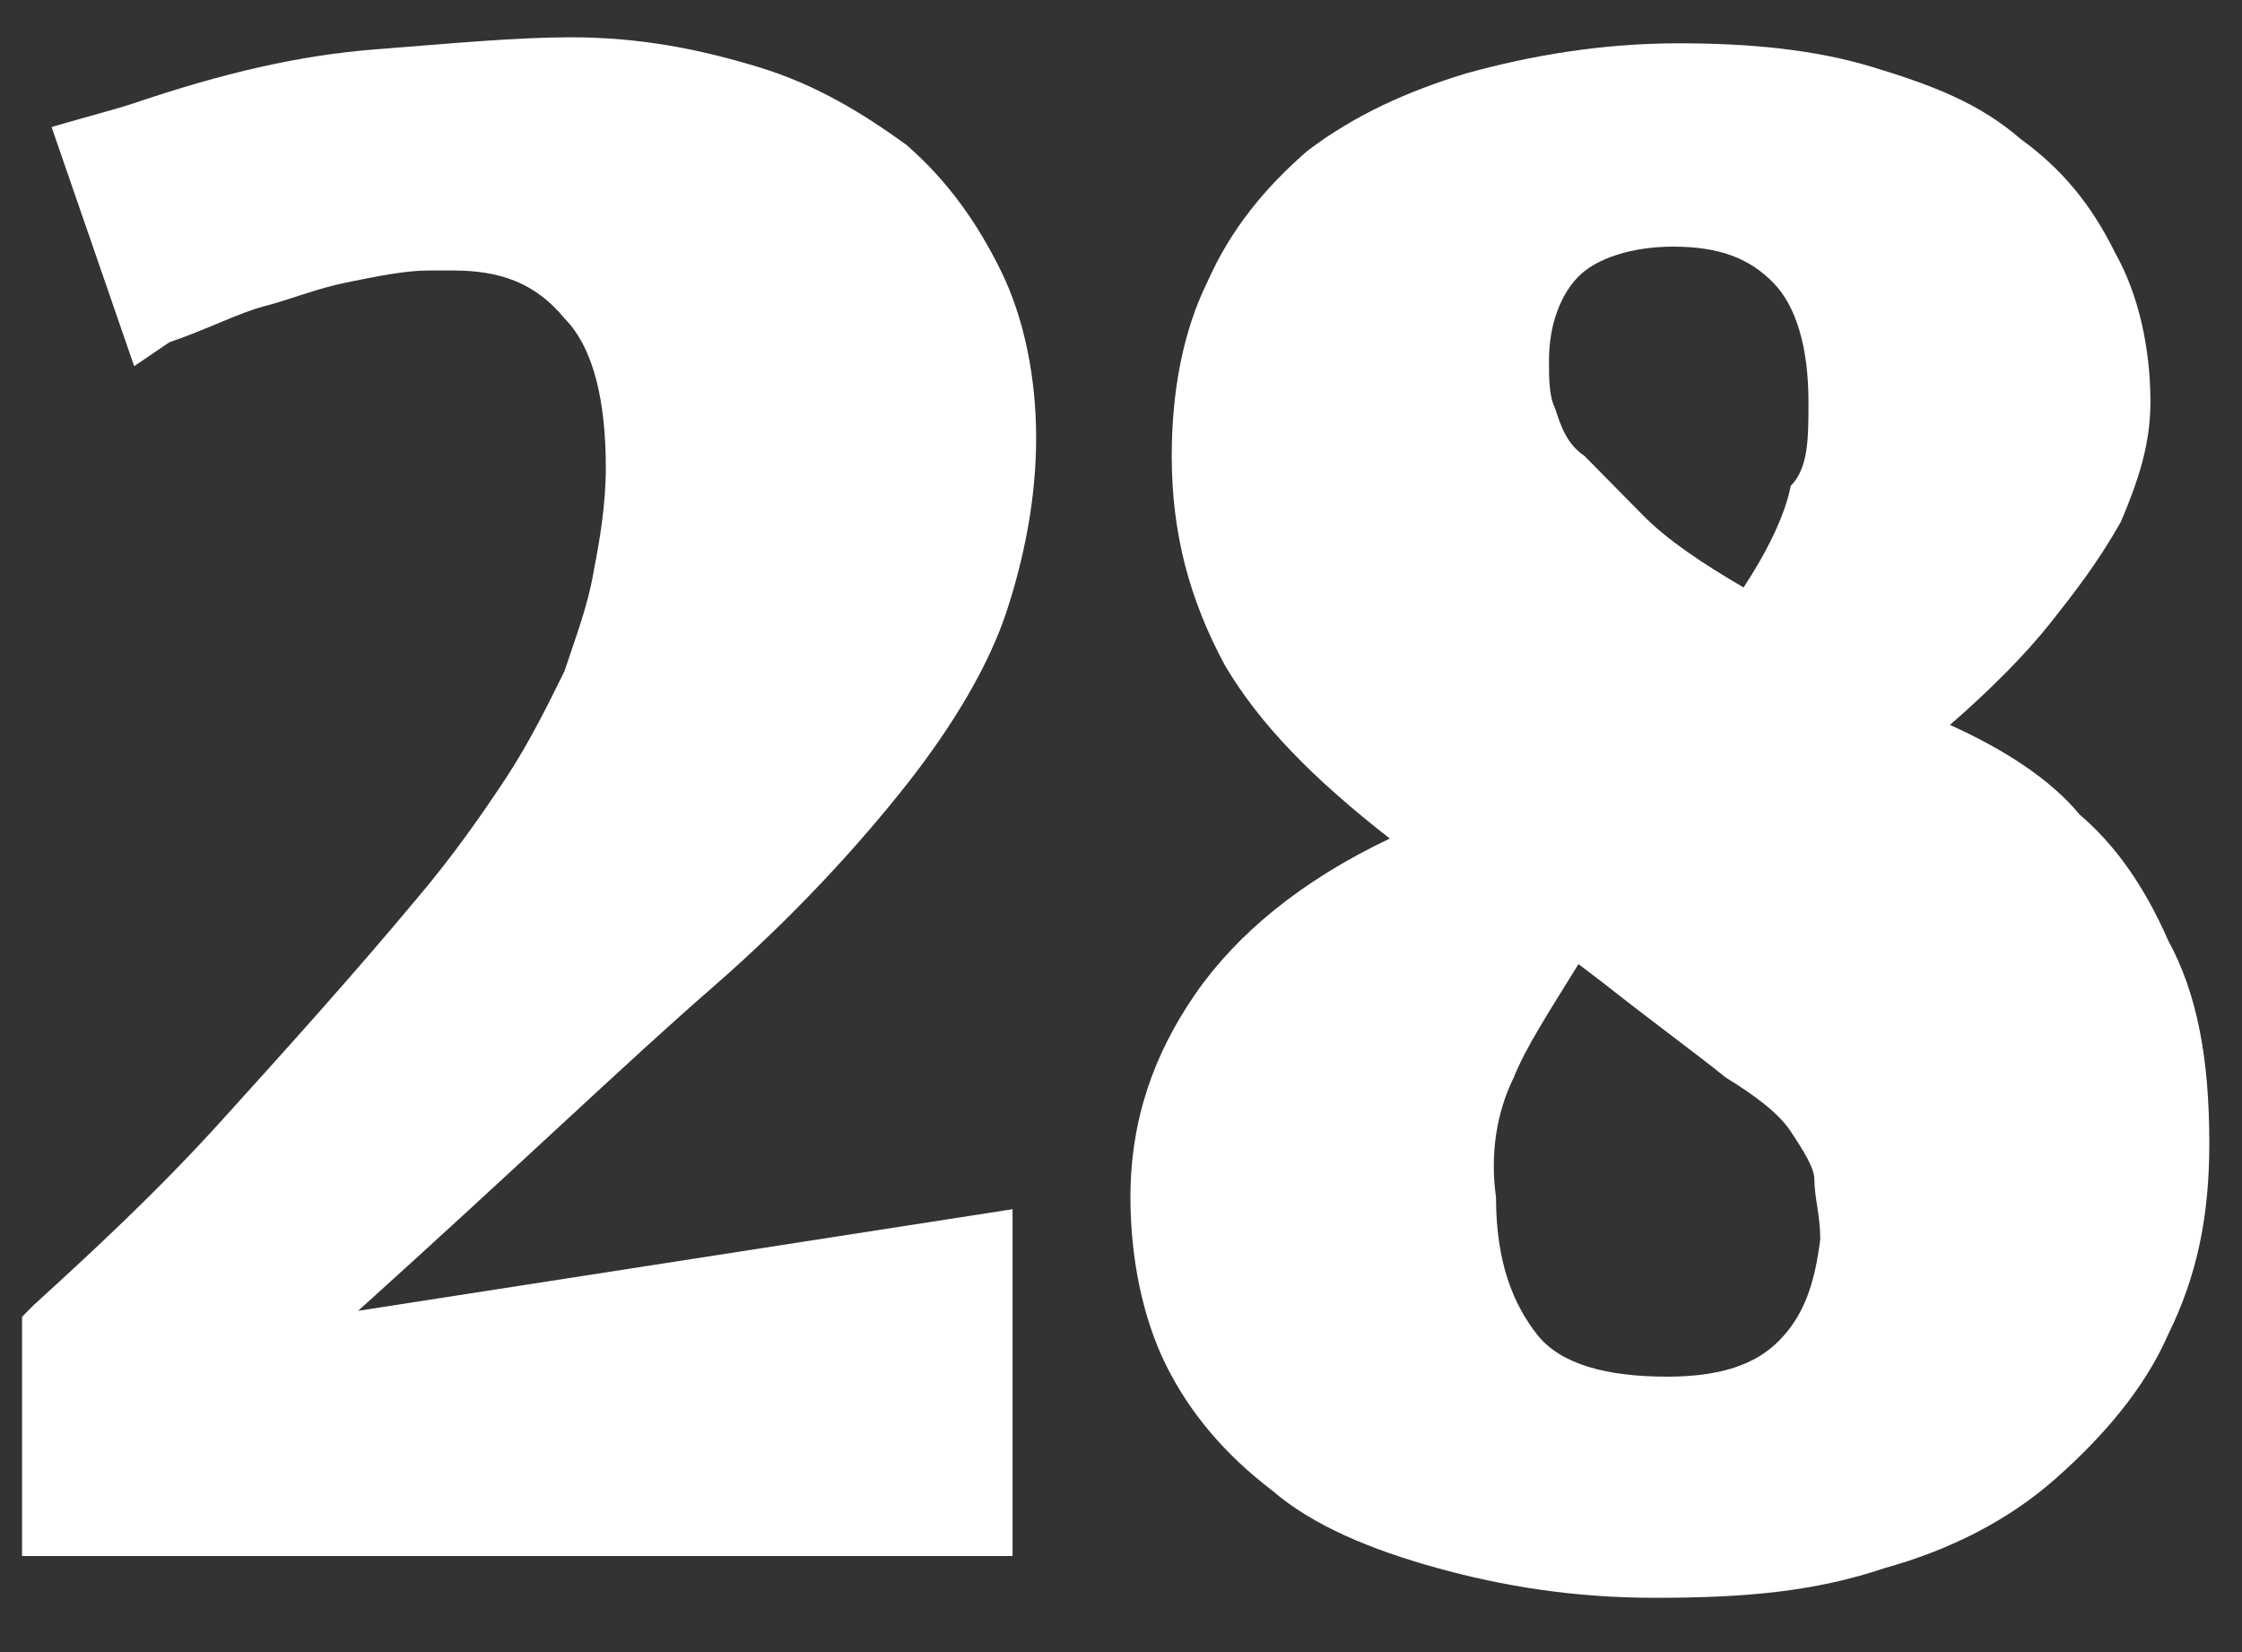
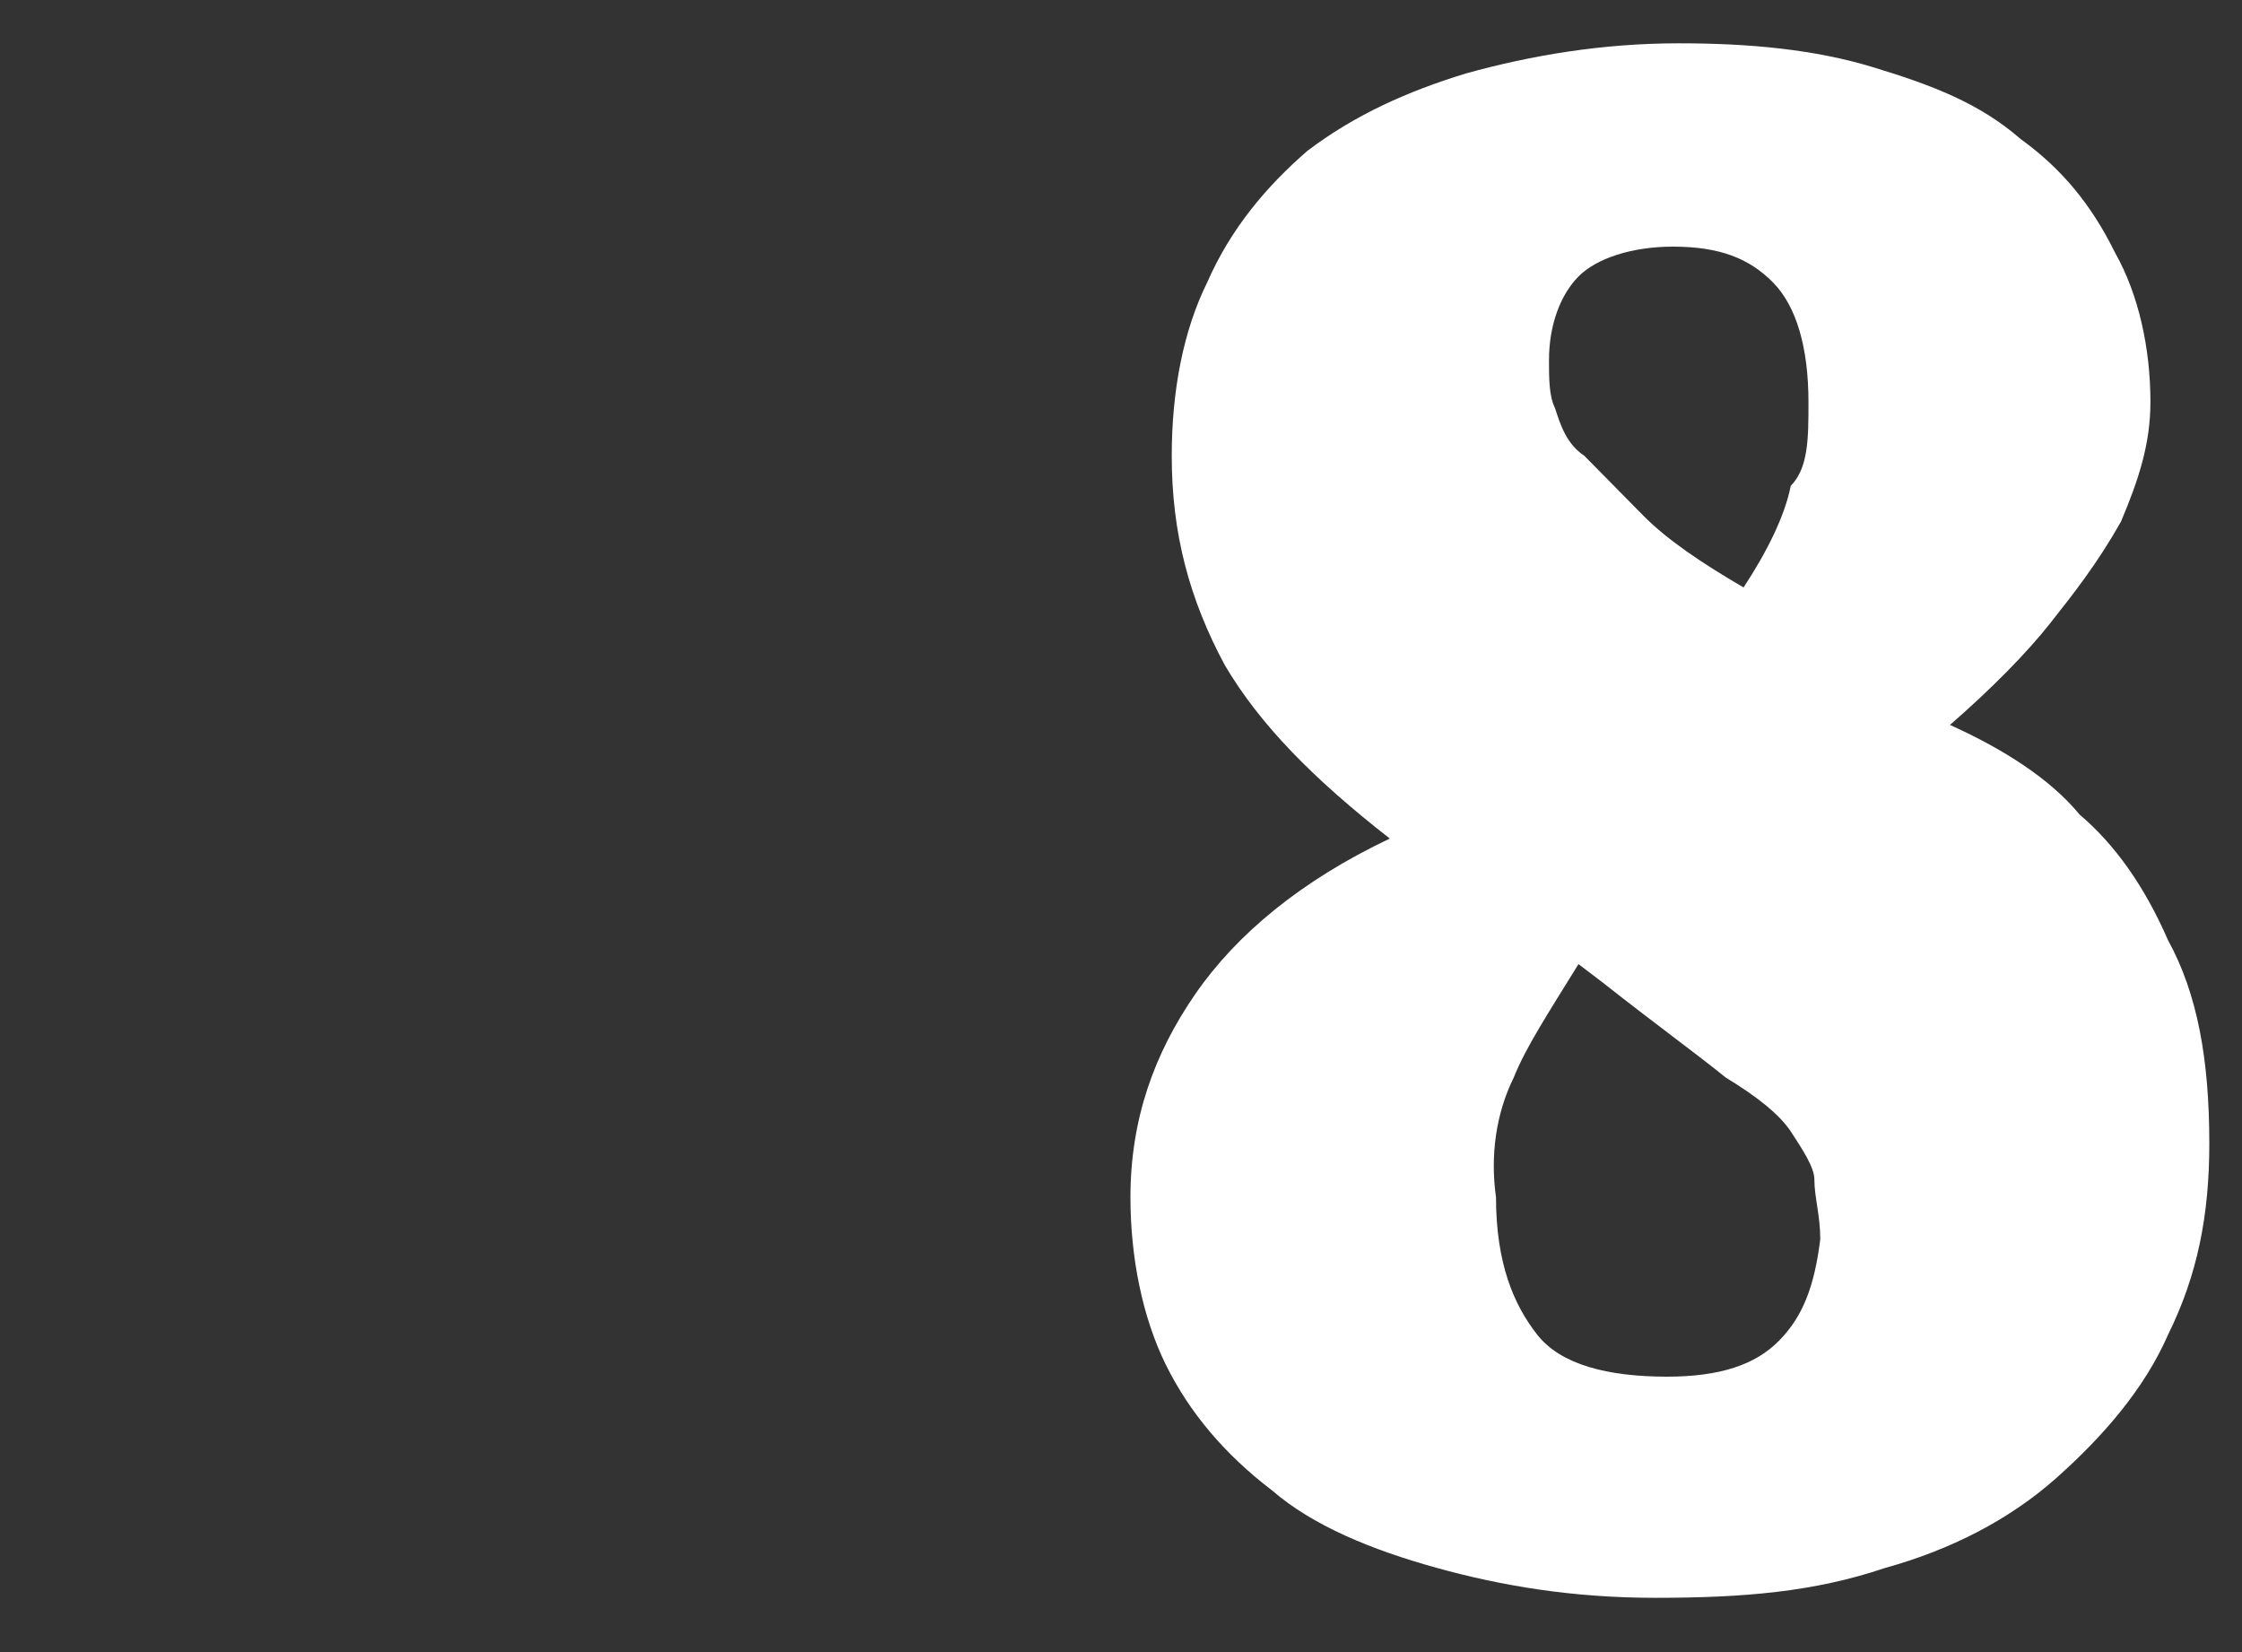
<svg xmlns="http://www.w3.org/2000/svg" width="19" height="14" viewBox="0 0 19 14" fill="none">
  <rect x="0" y="0" width="19" height="14" fill="#333333" stroke="none" />
  <g id="Group">
-     <path id="Vector" d="M1.137 3.103L0.437 1.076C0.787 0.975 0.987 0.924 1.137 0.874C1.886 0.62 2.536 0.468 3.185 0.418C3.835 0.367 4.384 0.316 4.834 0.316C5.433 0.316 5.933 0.418 6.433 0.57C6.932 0.722 7.332 0.975 7.682 1.228C8.031 1.532 8.281 1.887 8.481 2.292C8.681 2.698 8.781 3.204 8.781 3.711C8.781 4.218 8.681 4.724 8.531 5.18C8.381 5.636 8.081 6.143 7.682 6.65C7.282 7.156 6.732 7.764 6.033 8.372C5.333 8.98 4.384 9.892 3.035 11.108L8.581 10.247V13.186H0.187V11.159L0.287 11.058C0.787 10.602 1.337 10.095 1.886 9.487C2.436 8.879 2.985 8.271 3.535 7.612C3.835 7.258 4.084 6.903 4.284 6.599C4.484 6.295 4.634 5.991 4.784 5.687C4.884 5.383 4.984 5.13 5.034 4.826C5.084 4.572 5.134 4.268 5.134 3.964C5.134 3.407 5.034 2.951 4.784 2.698C4.534 2.394 4.234 2.292 3.835 2.292H3.735H3.635C3.435 2.292 3.185 2.343 2.935 2.394C2.685 2.444 2.436 2.546 2.236 2.596C2.036 2.647 1.736 2.799 1.436 2.9L1.137 3.103Z" fill="white" />
    <path id="Vector_2" d="M9.93 3.863C9.93 3.306 10.03 2.799 10.23 2.394C10.43 1.938 10.729 1.583 11.079 1.279C11.479 0.975 11.928 0.773 12.428 0.621C12.978 0.469 13.577 0.367 14.227 0.367C14.826 0.367 15.376 0.418 15.875 0.57C16.375 0.722 16.775 0.874 17.124 1.178C17.474 1.431 17.724 1.735 17.924 2.141C18.124 2.495 18.224 2.951 18.224 3.407C18.224 3.762 18.124 4.066 17.974 4.421C17.774 4.775 17.574 5.029 17.374 5.282C17.174 5.535 16.875 5.839 16.525 6.143C16.975 6.346 17.374 6.599 17.624 6.903C17.924 7.157 18.174 7.511 18.373 7.967C18.623 8.423 18.723 8.98 18.723 9.69C18.723 10.298 18.623 10.805 18.373 11.311C18.174 11.767 17.824 12.172 17.424 12.527C17.024 12.882 16.525 13.135 15.975 13.287C15.376 13.49 14.776 13.54 14.027 13.54C13.327 13.54 12.728 13.439 12.178 13.287C11.629 13.135 11.129 12.932 10.779 12.629C10.38 12.325 10.08 11.97 9.88 11.565C9.68 11.159 9.58 10.652 9.58 10.146C9.58 9.487 9.78 8.93 10.13 8.423C10.479 7.917 11.029 7.461 11.778 7.106C11.129 6.599 10.679 6.143 10.38 5.637C10.08 5.079 9.93 4.522 9.93 3.863ZM12.678 10.146C12.678 10.703 12.828 11.058 13.028 11.311C13.227 11.565 13.627 11.666 14.127 11.666C14.576 11.666 14.876 11.565 15.076 11.362C15.276 11.159 15.376 10.906 15.426 10.501C15.426 10.298 15.376 10.146 15.376 9.994C15.376 9.893 15.276 9.741 15.176 9.588C15.076 9.437 14.876 9.284 14.626 9.132C14.377 8.93 14.027 8.677 13.577 8.322L13.377 8.17C13.127 8.575 12.928 8.879 12.828 9.132C12.678 9.436 12.628 9.791 12.678 10.146ZM15.326 3.407C15.326 2.951 15.226 2.597 15.026 2.394C14.826 2.191 14.576 2.09 14.177 2.09C13.827 2.09 13.527 2.191 13.377 2.343C13.227 2.495 13.127 2.749 13.127 3.053C13.127 3.205 13.127 3.357 13.178 3.458C13.227 3.61 13.277 3.762 13.427 3.863C13.577 4.015 13.727 4.167 13.927 4.37C14.127 4.573 14.427 4.775 14.776 4.978C14.976 4.674 15.126 4.37 15.176 4.117C15.326 3.965 15.326 3.711 15.326 3.407Z" fill="white" />
  </g>
</svg>